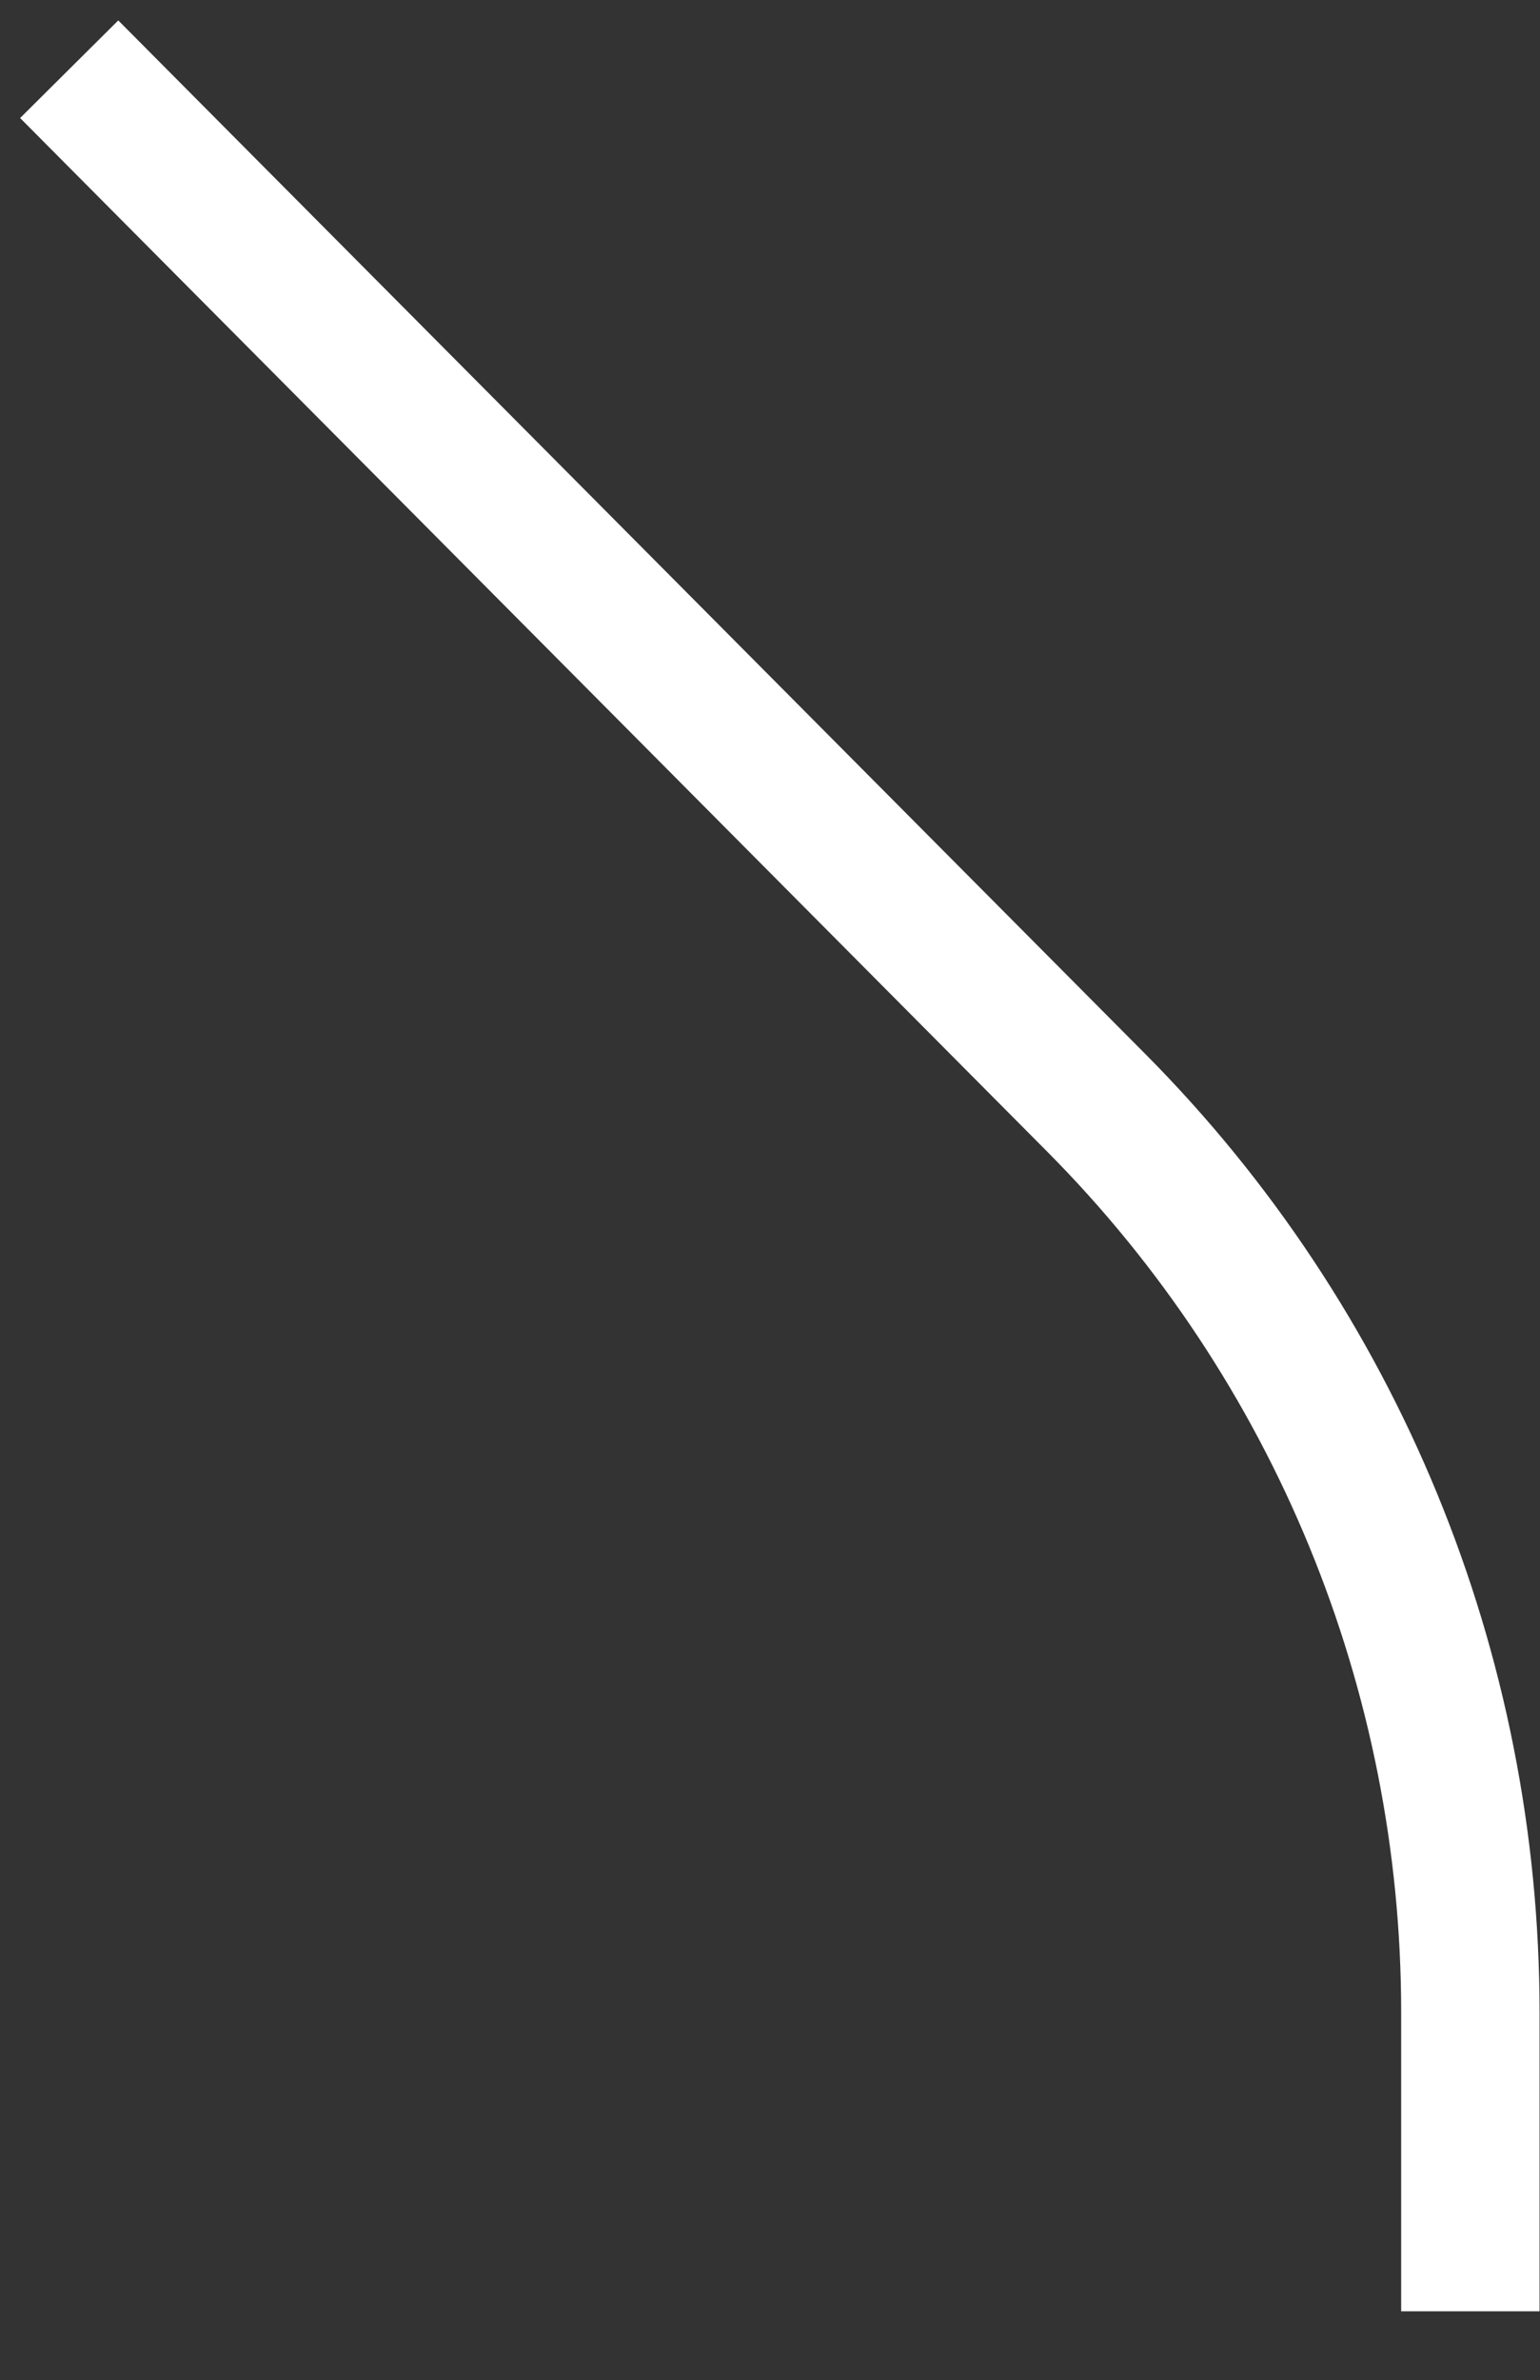
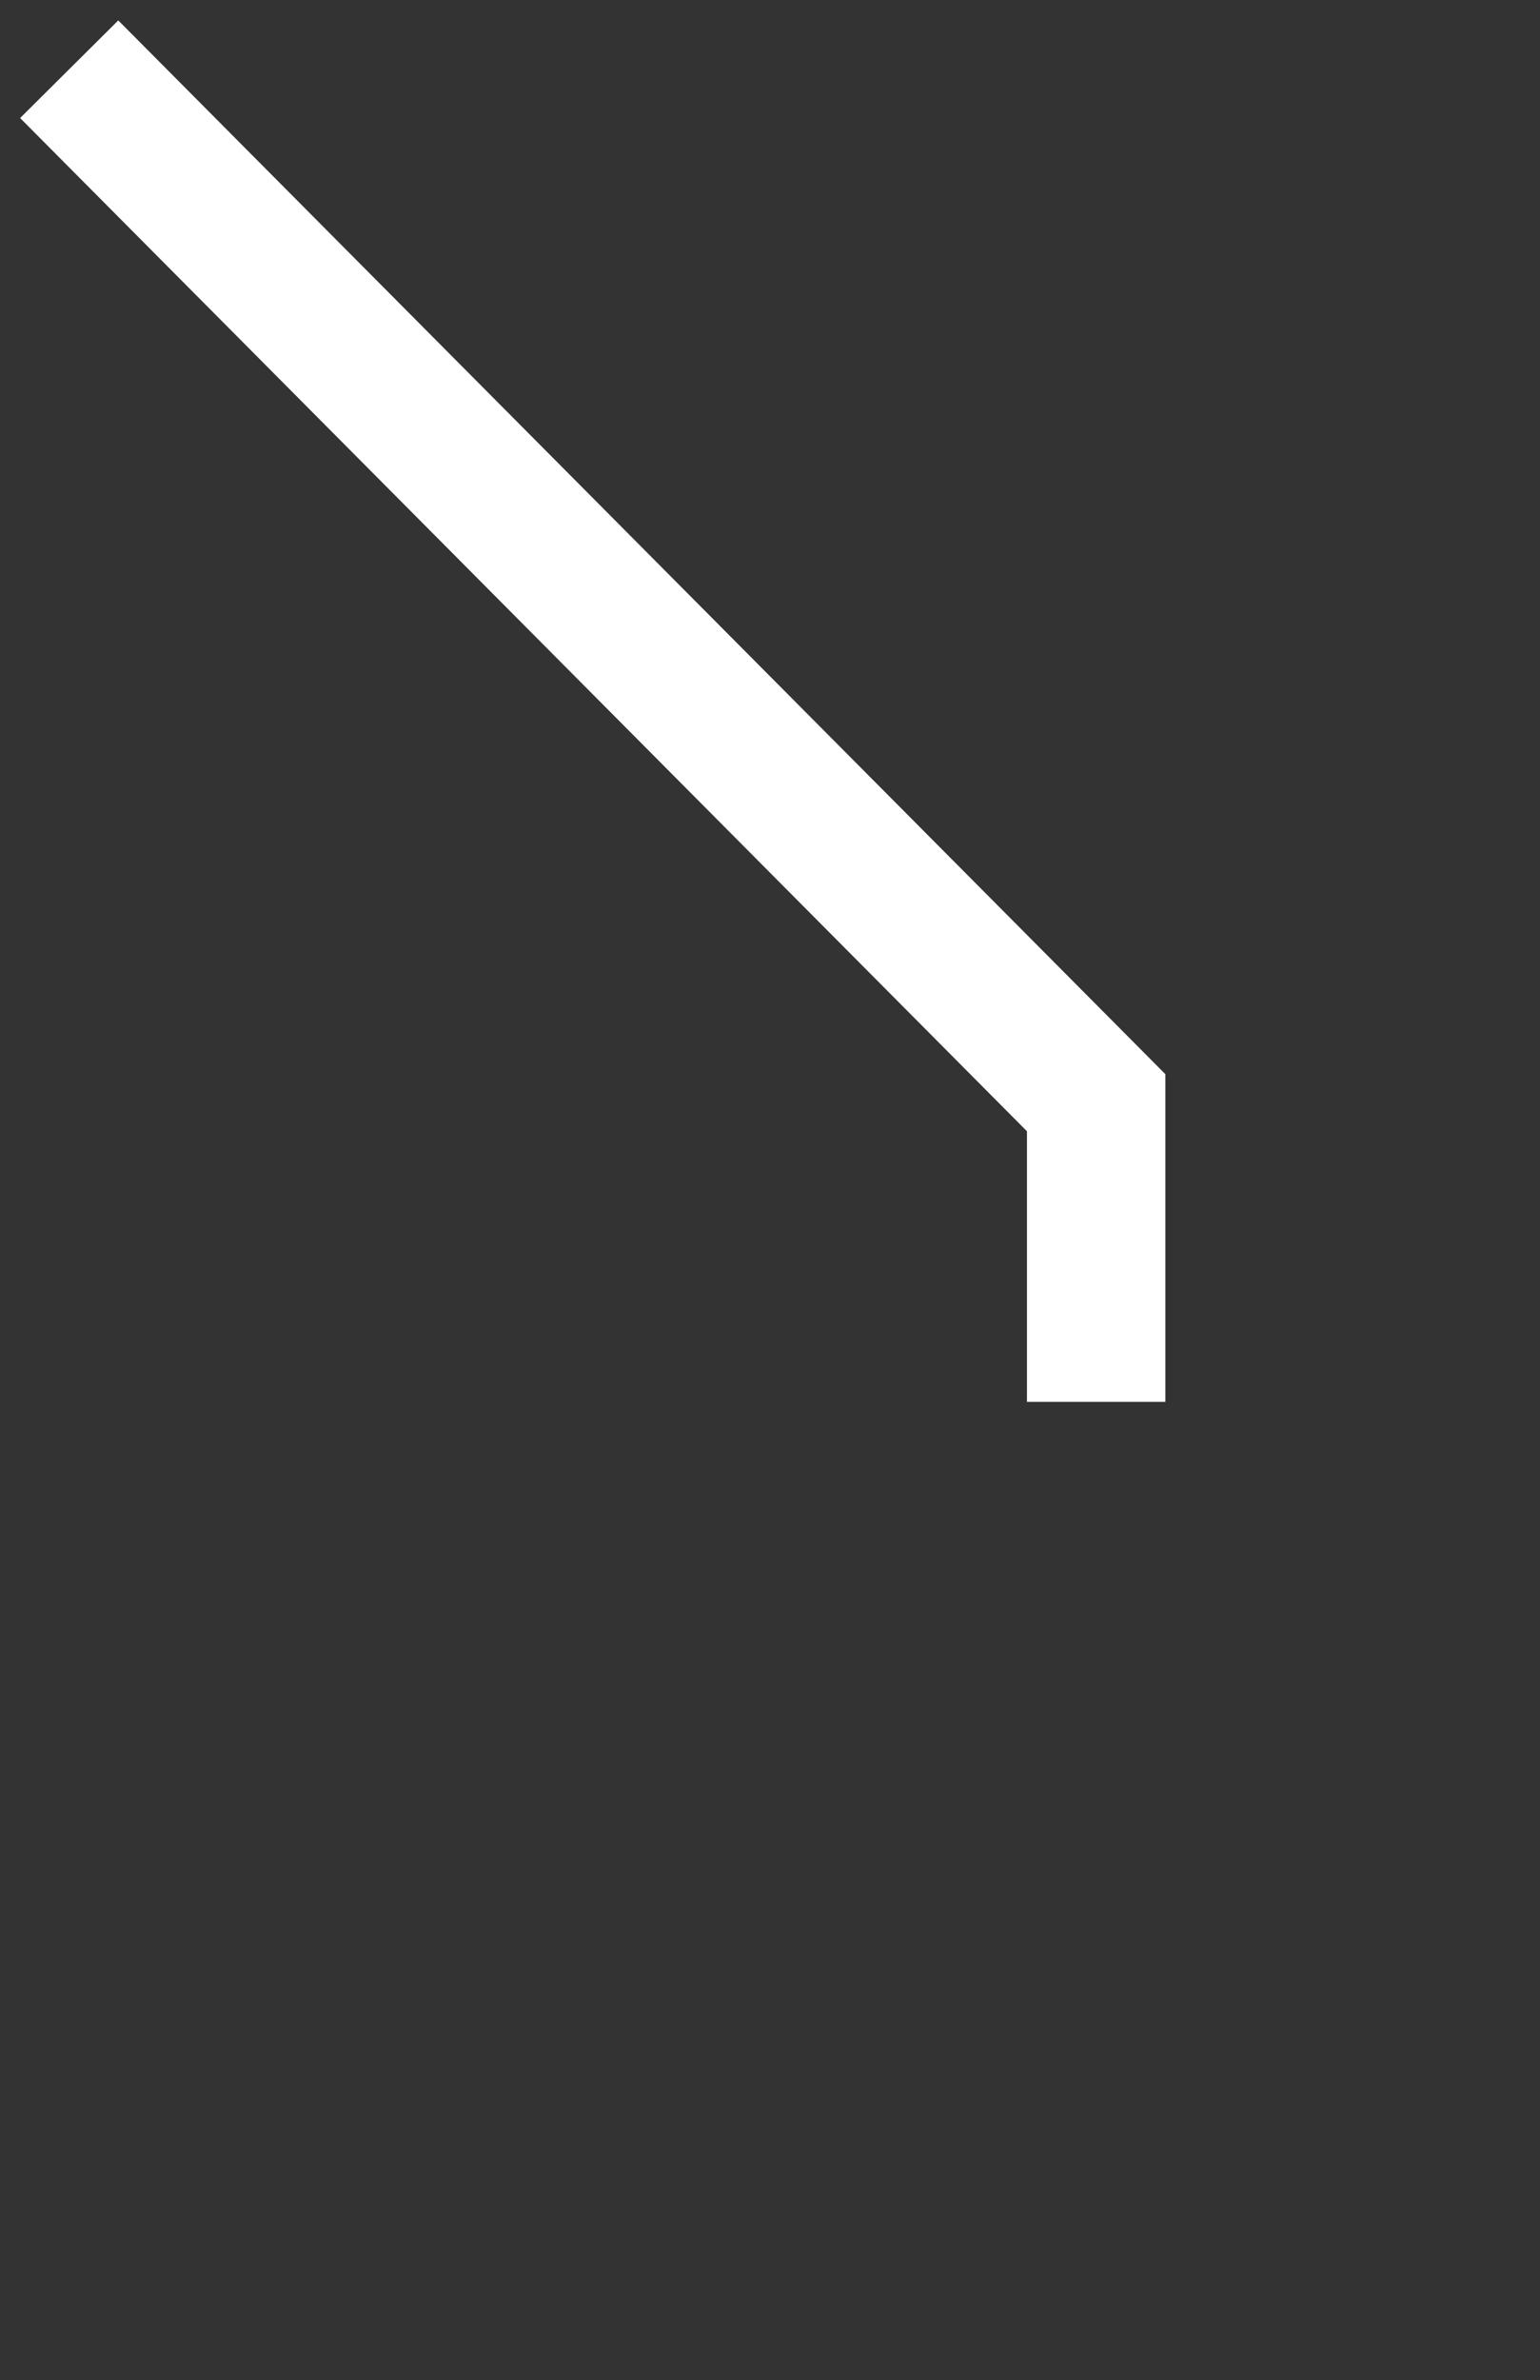
<svg xmlns="http://www.w3.org/2000/svg" version="1.1" width="13.91" height="21.49" viewBox="-0.625 -0.625 13.91 21.49">
  <rect x="-0.625" y="-0.625" width="13.91" height="21.49" fill="#333333" stroke="none" />
  <g>
    <g transform="matrix(1, 0, 0, 1, 0, 0)">
-       <path d="M0,0l5.059,5.089l4.217,4.242c2.166,2.179 3.38,5.132 3.38,8.211v2.701" transform="matrix(1,0,0,1,0,0)" fill-rule="nonzero" fill-opacity="0" stroke-miterlimit="28.96" stroke-linejoin="ROUND" stroke-linecap="ROUND" stroke-width="1.25" stroke="#ffffff" />
+       <path d="M0,0l5.059,5.089l4.217,4.242v2.701" transform="matrix(1,0,0,1,0,0)" fill-rule="nonzero" fill-opacity="0" stroke-miterlimit="28.96" stroke-linejoin="ROUND" stroke-linecap="ROUND" stroke-width="1.25" stroke="#ffffff" />
    </g>
  </g>
</svg>